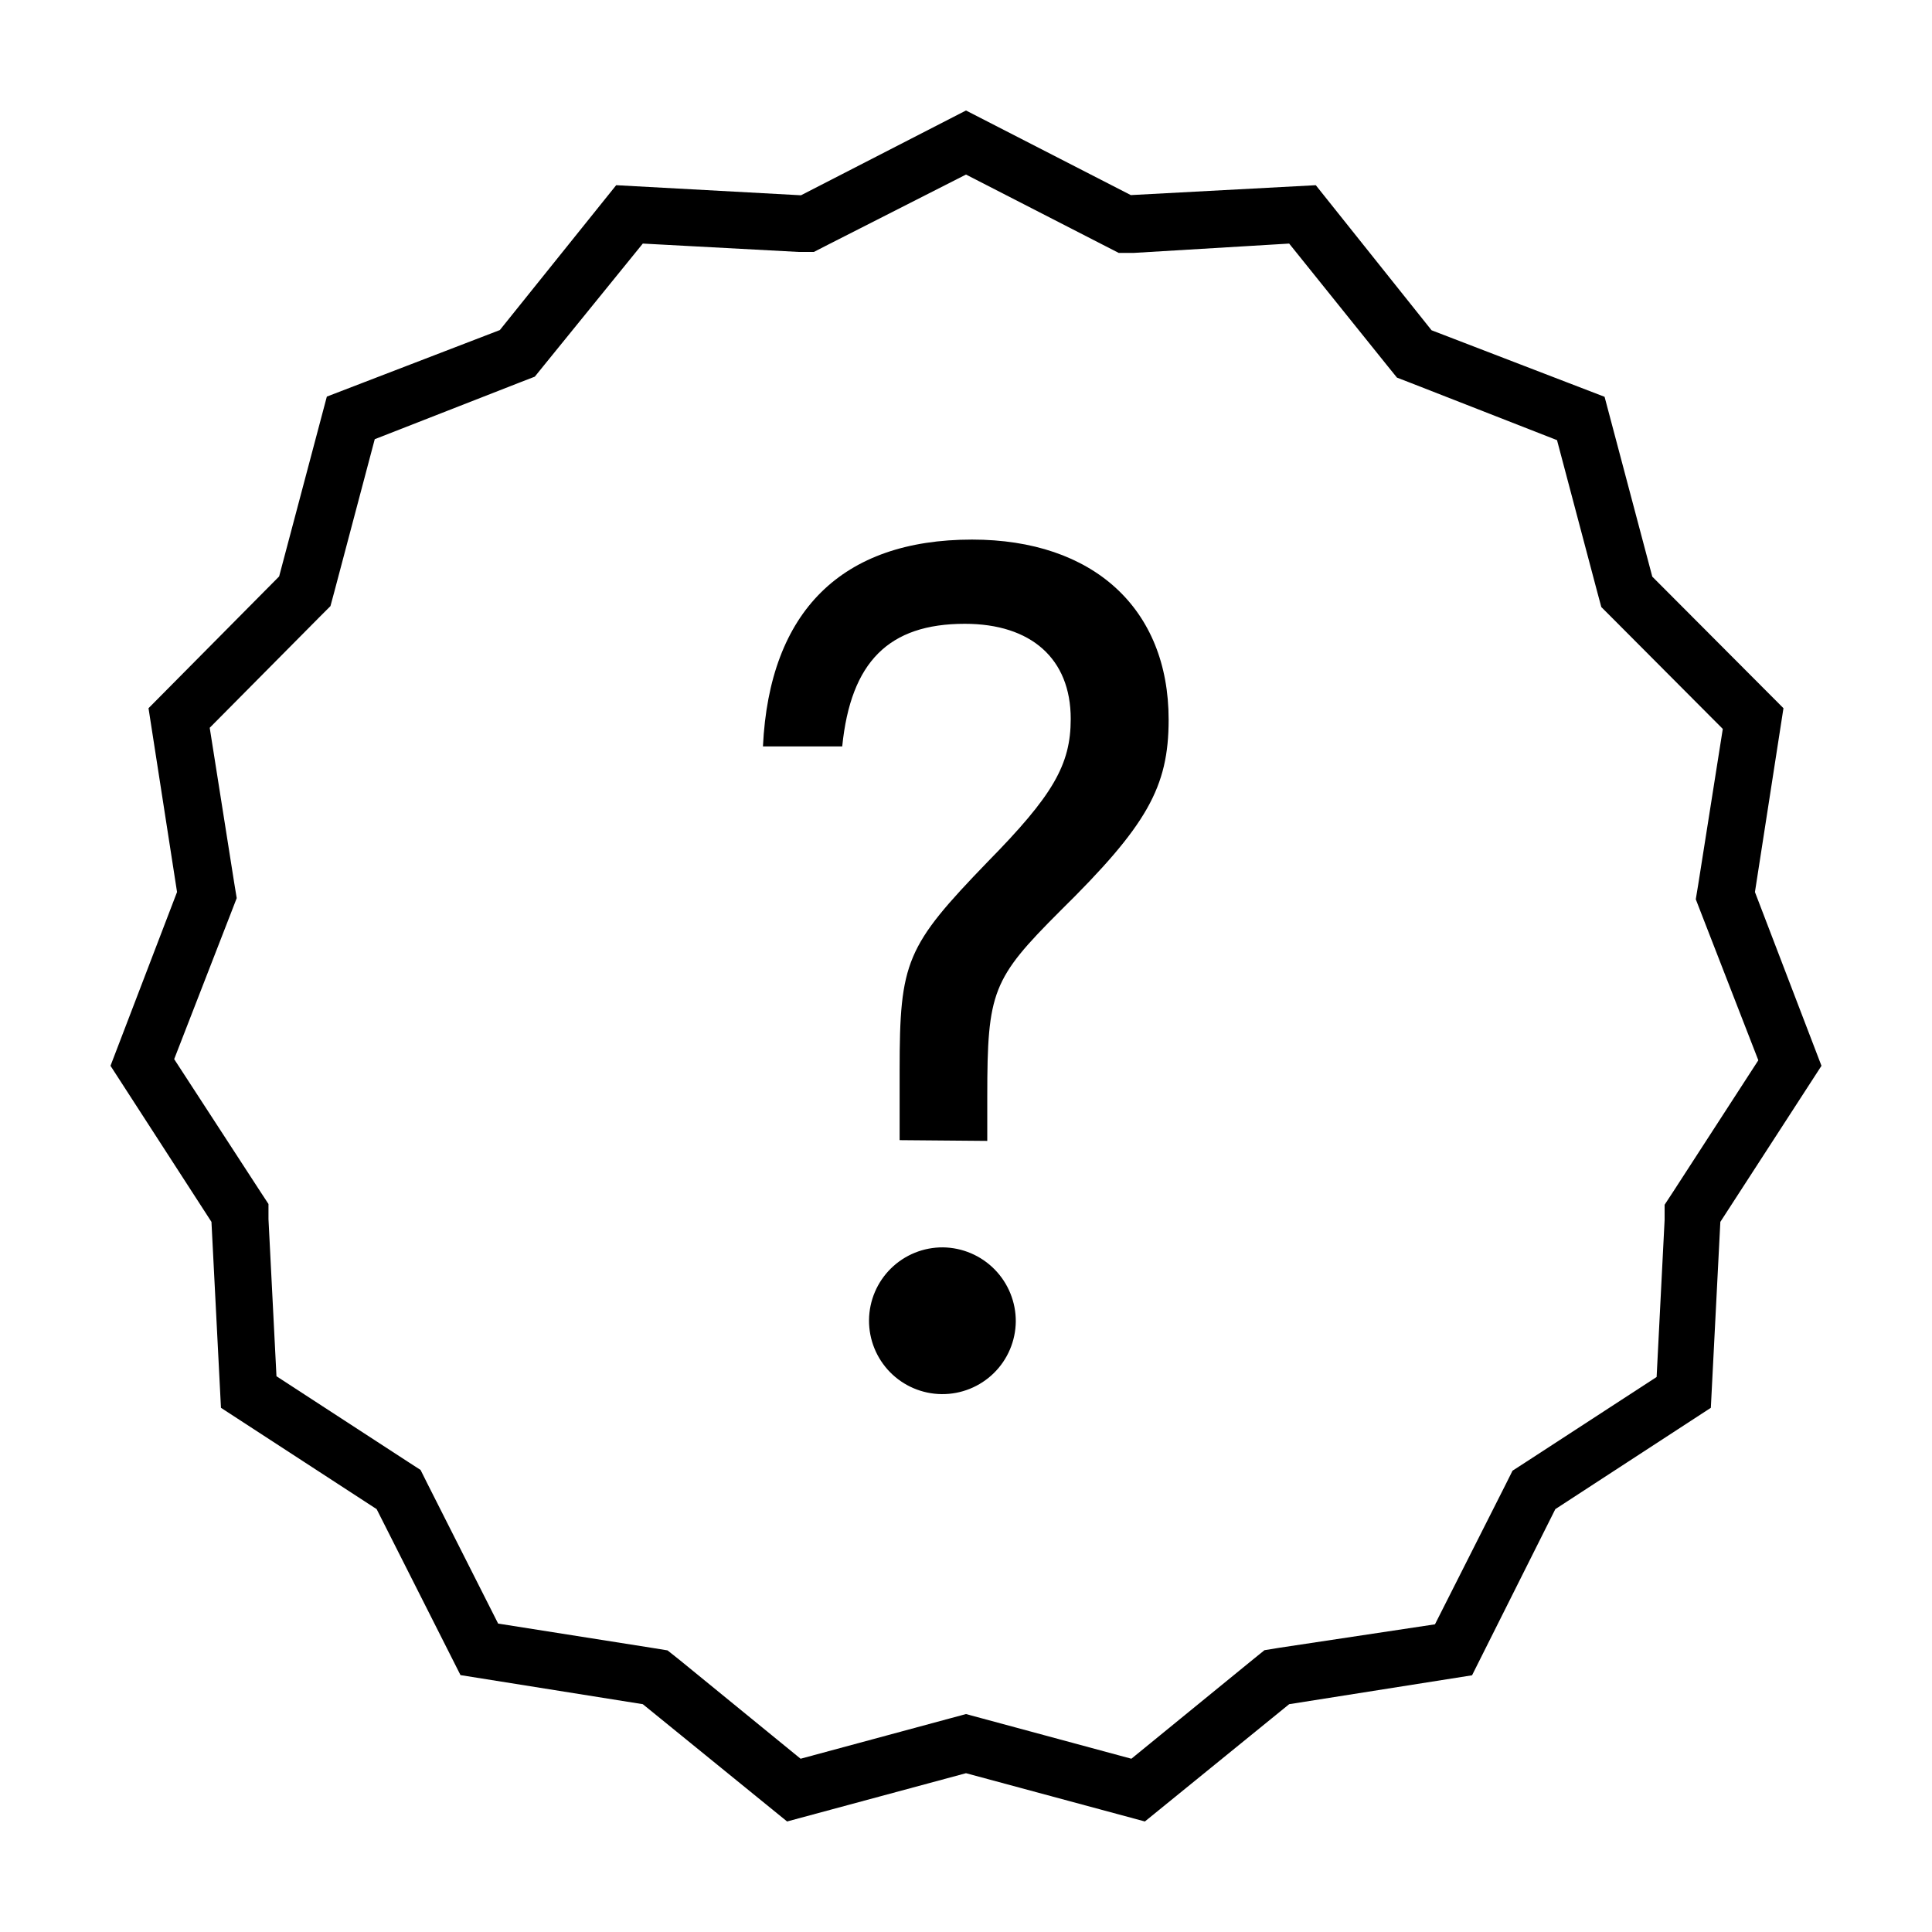
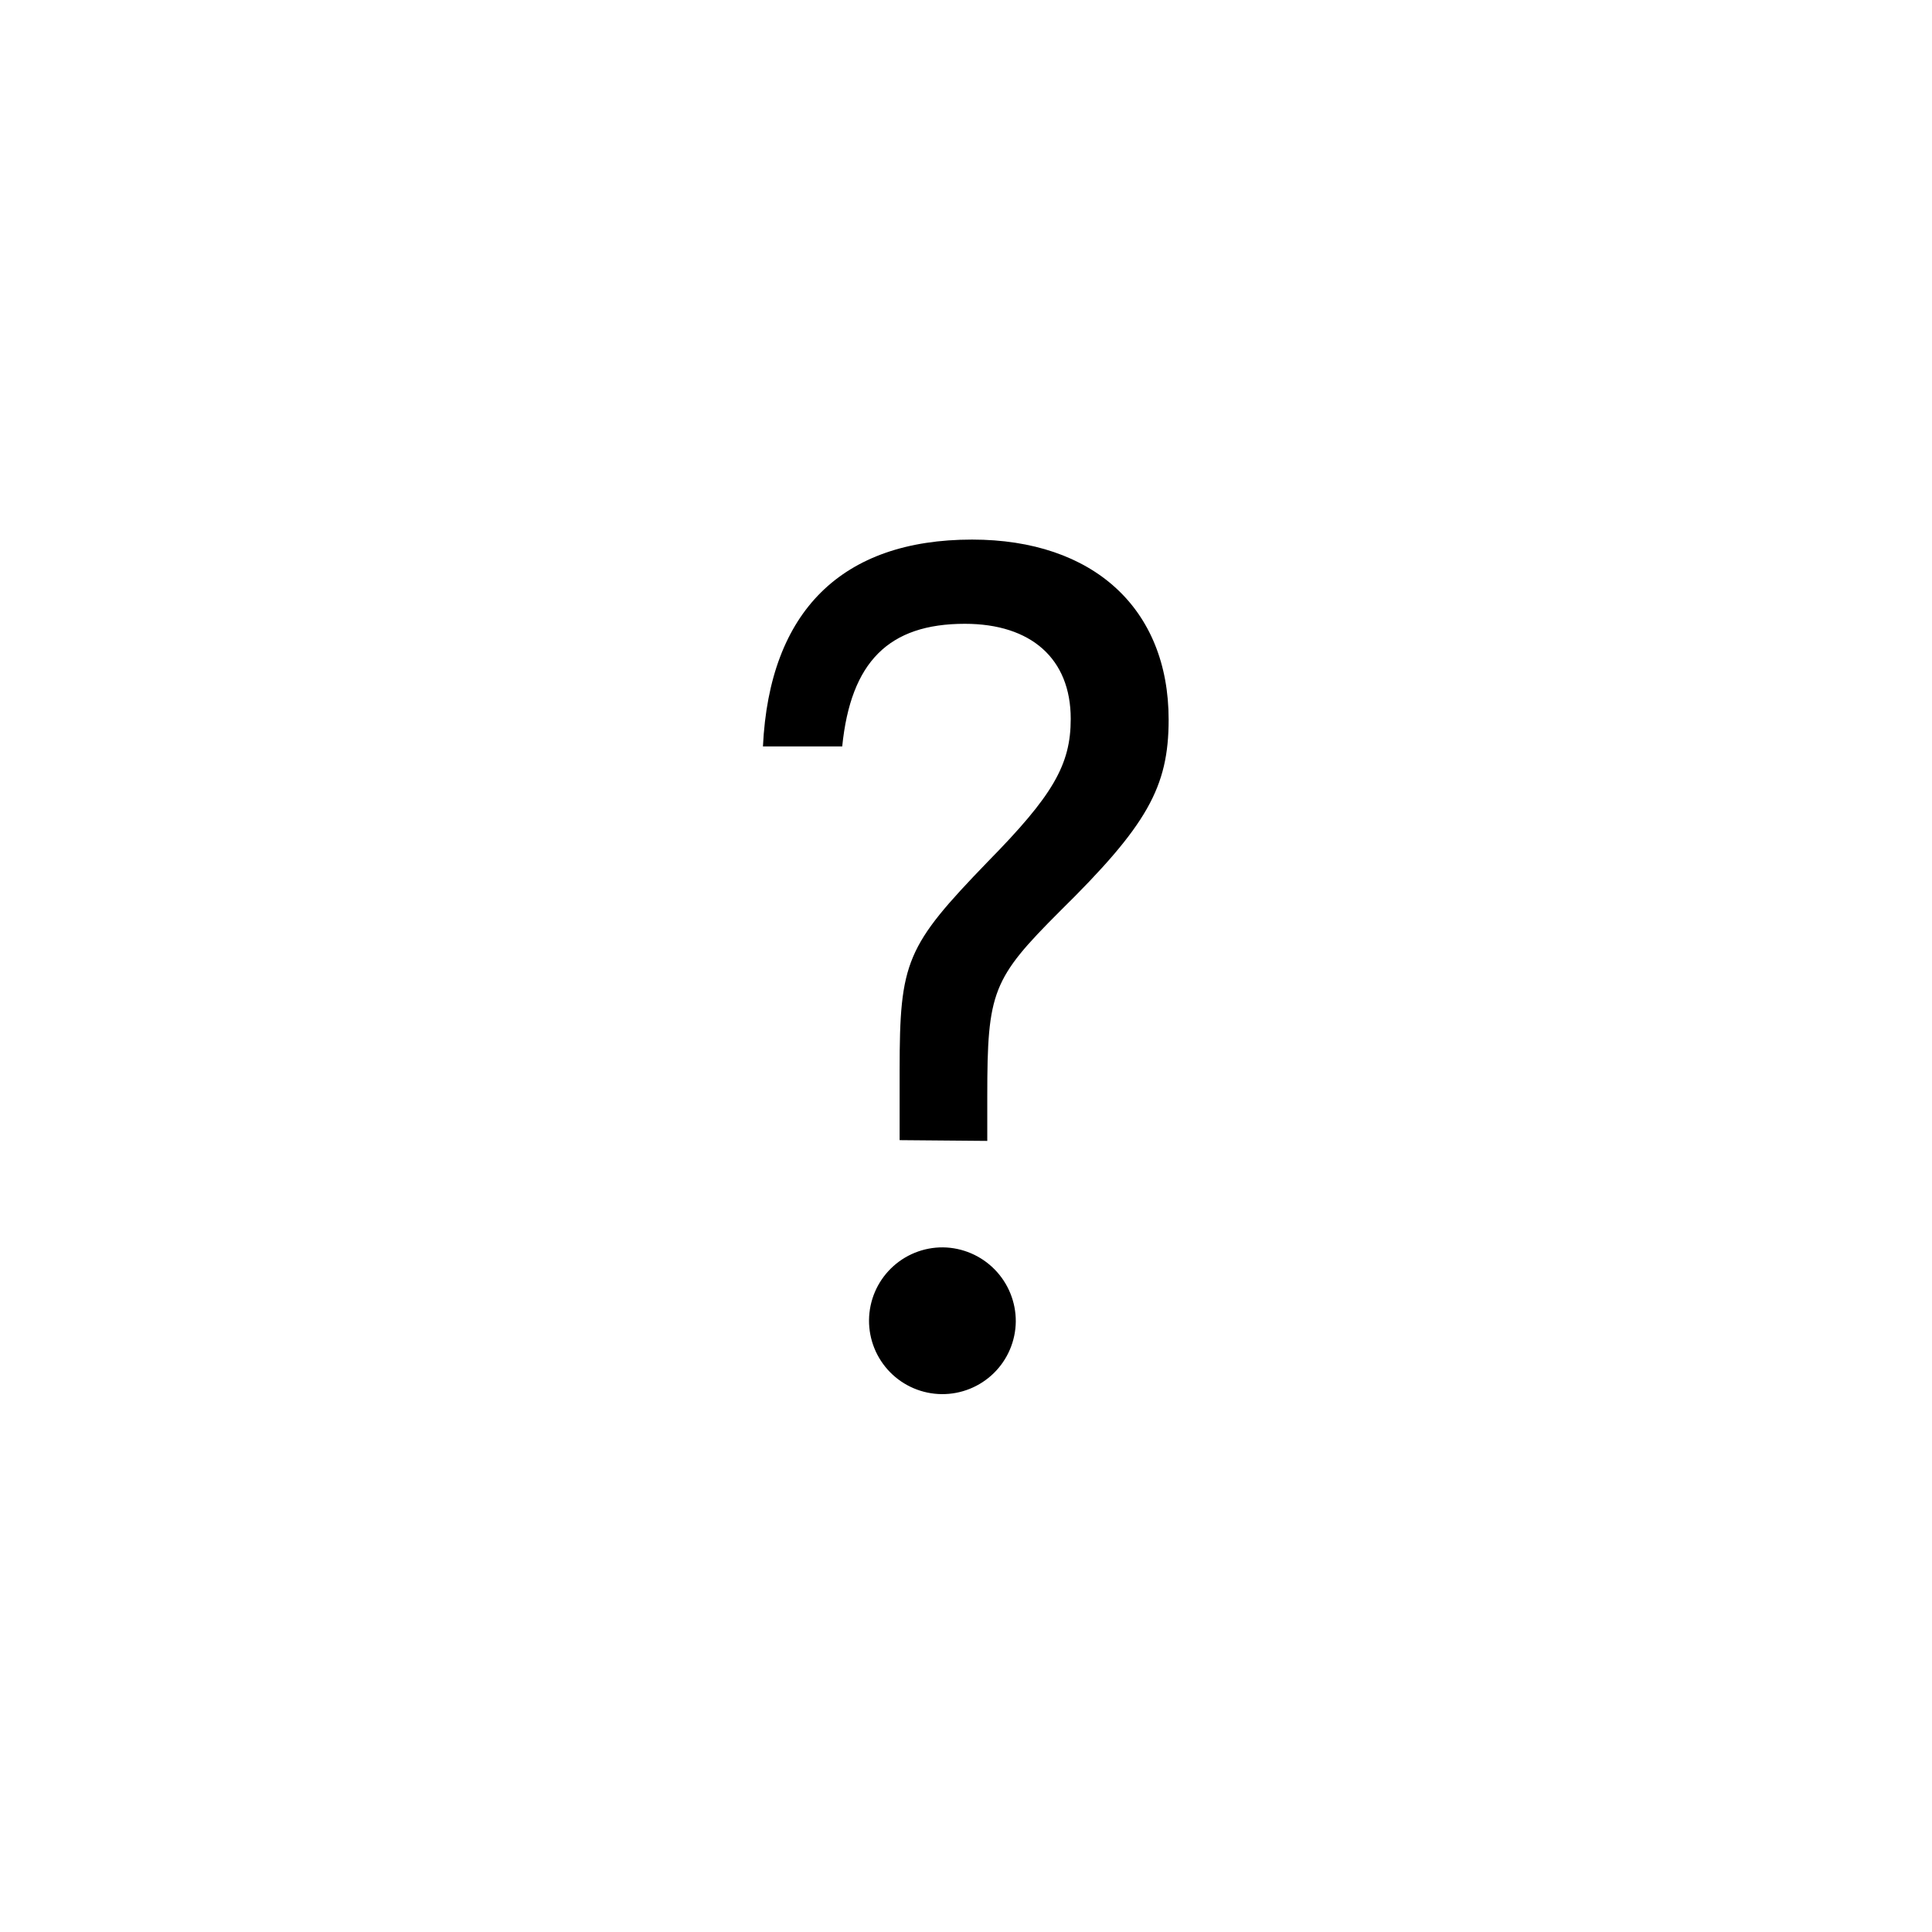
<svg xmlns="http://www.w3.org/2000/svg" fill="#000000" width="800px" height="800px" version="1.1" viewBox="144 144 512 512">
  <g>
-     <path d="m400 190.26 36.828 18.895 3.629 1.863h4.082l41.105-2.469 25.996 32.344 2.57 3.176 3.777 1.461 38.641 15.113 10.68 40.305 1.059 3.93 2.871 2.871 29.32 29.422-6.5 41.16-0.656 3.981 1.461 3.777 15.113 38.895-22.621 34.914-2.215 3.375v4.031l-2.117 41.613-34.762 22.621-3.426 2.215-1.812 3.629-18.742 37.082-41.152 6.199-4.031 0.656-3.176 2.57-32.094 26.195-39.902-10.781-3.926-1.059-3.93 1.059-39.902 10.781-32.094-26.199-3.172-2.516-4.031-0.656-40.859-6.449-18.742-37.082-1.812-3.629-3.426-2.215-34.762-22.621-2.117-41.613v-4.031l-2.215-3.375-22.777-35.016 15.113-38.895 1.461-3.777-0.656-3.981-6.5-41.16 29.125-29.371 2.871-2.871 1.059-3.93 10.68-40.305 38.641-15.113 3.777-1.461 2.57-3.176 26.051-32.094 41.262 2.215h4.082l3.629-1.863 36.676-18.641m0-16.977-43.73 22.469-48.973-2.672-30.832 38.391-45.848 17.633-12.645 47.66-34.613 34.918 7.559 48.715-17.633 46.051 26.754 41.363 2.519 49.273 41.258 26.852 22.219 43.984 48.316 7.707 38.238 31.082 47.41-12.793 47.406 12.793 38.238-31.082 48.465-7.656 22.07-44.035 41.211-26.852 2.519-49.273 26.801-41.363-17.633-46.047 7.559-48.719-34.762-34.863-12.645-47.66-45.848-17.633-30.684-38.445-49.02 2.621z" />
    <path d="m382.41 446.15v-18.59c0-28.766 1.715-32.797 23.328-55.168 17.281-17.582 22.016-25.695 22.016-37.887 0-15.922-10.48-25.191-28.062-25.191-20.152 0-30.23 10.078-32.496 32.496h-21.008c1.715-35.871 20.957-54.816 55.418-54.816 32.145 0 52.094 18.289 52.094 47.711 0 17.938-5.742 28.062-28.766 50.734-17.938 17.938-19.297 21.312-19.297 49.07v11.84zm30.781 48.062h0.004c-0.055 5.156-2.152 10.078-5.832 13.684-3.684 3.609-8.645 5.609-13.801 5.559-5.152-0.047-10.078-2.141-13.688-5.816-3.613-3.68-5.617-8.641-5.574-13.797 0.047-5.152 2.133-10.078 5.809-13.695 3.676-3.613 8.633-5.621 13.789-5.582 5.156 0.066 10.082 2.168 13.695 5.848 3.613 3.684 5.629 8.641 5.602 13.801z" />
  </g>
</svg>